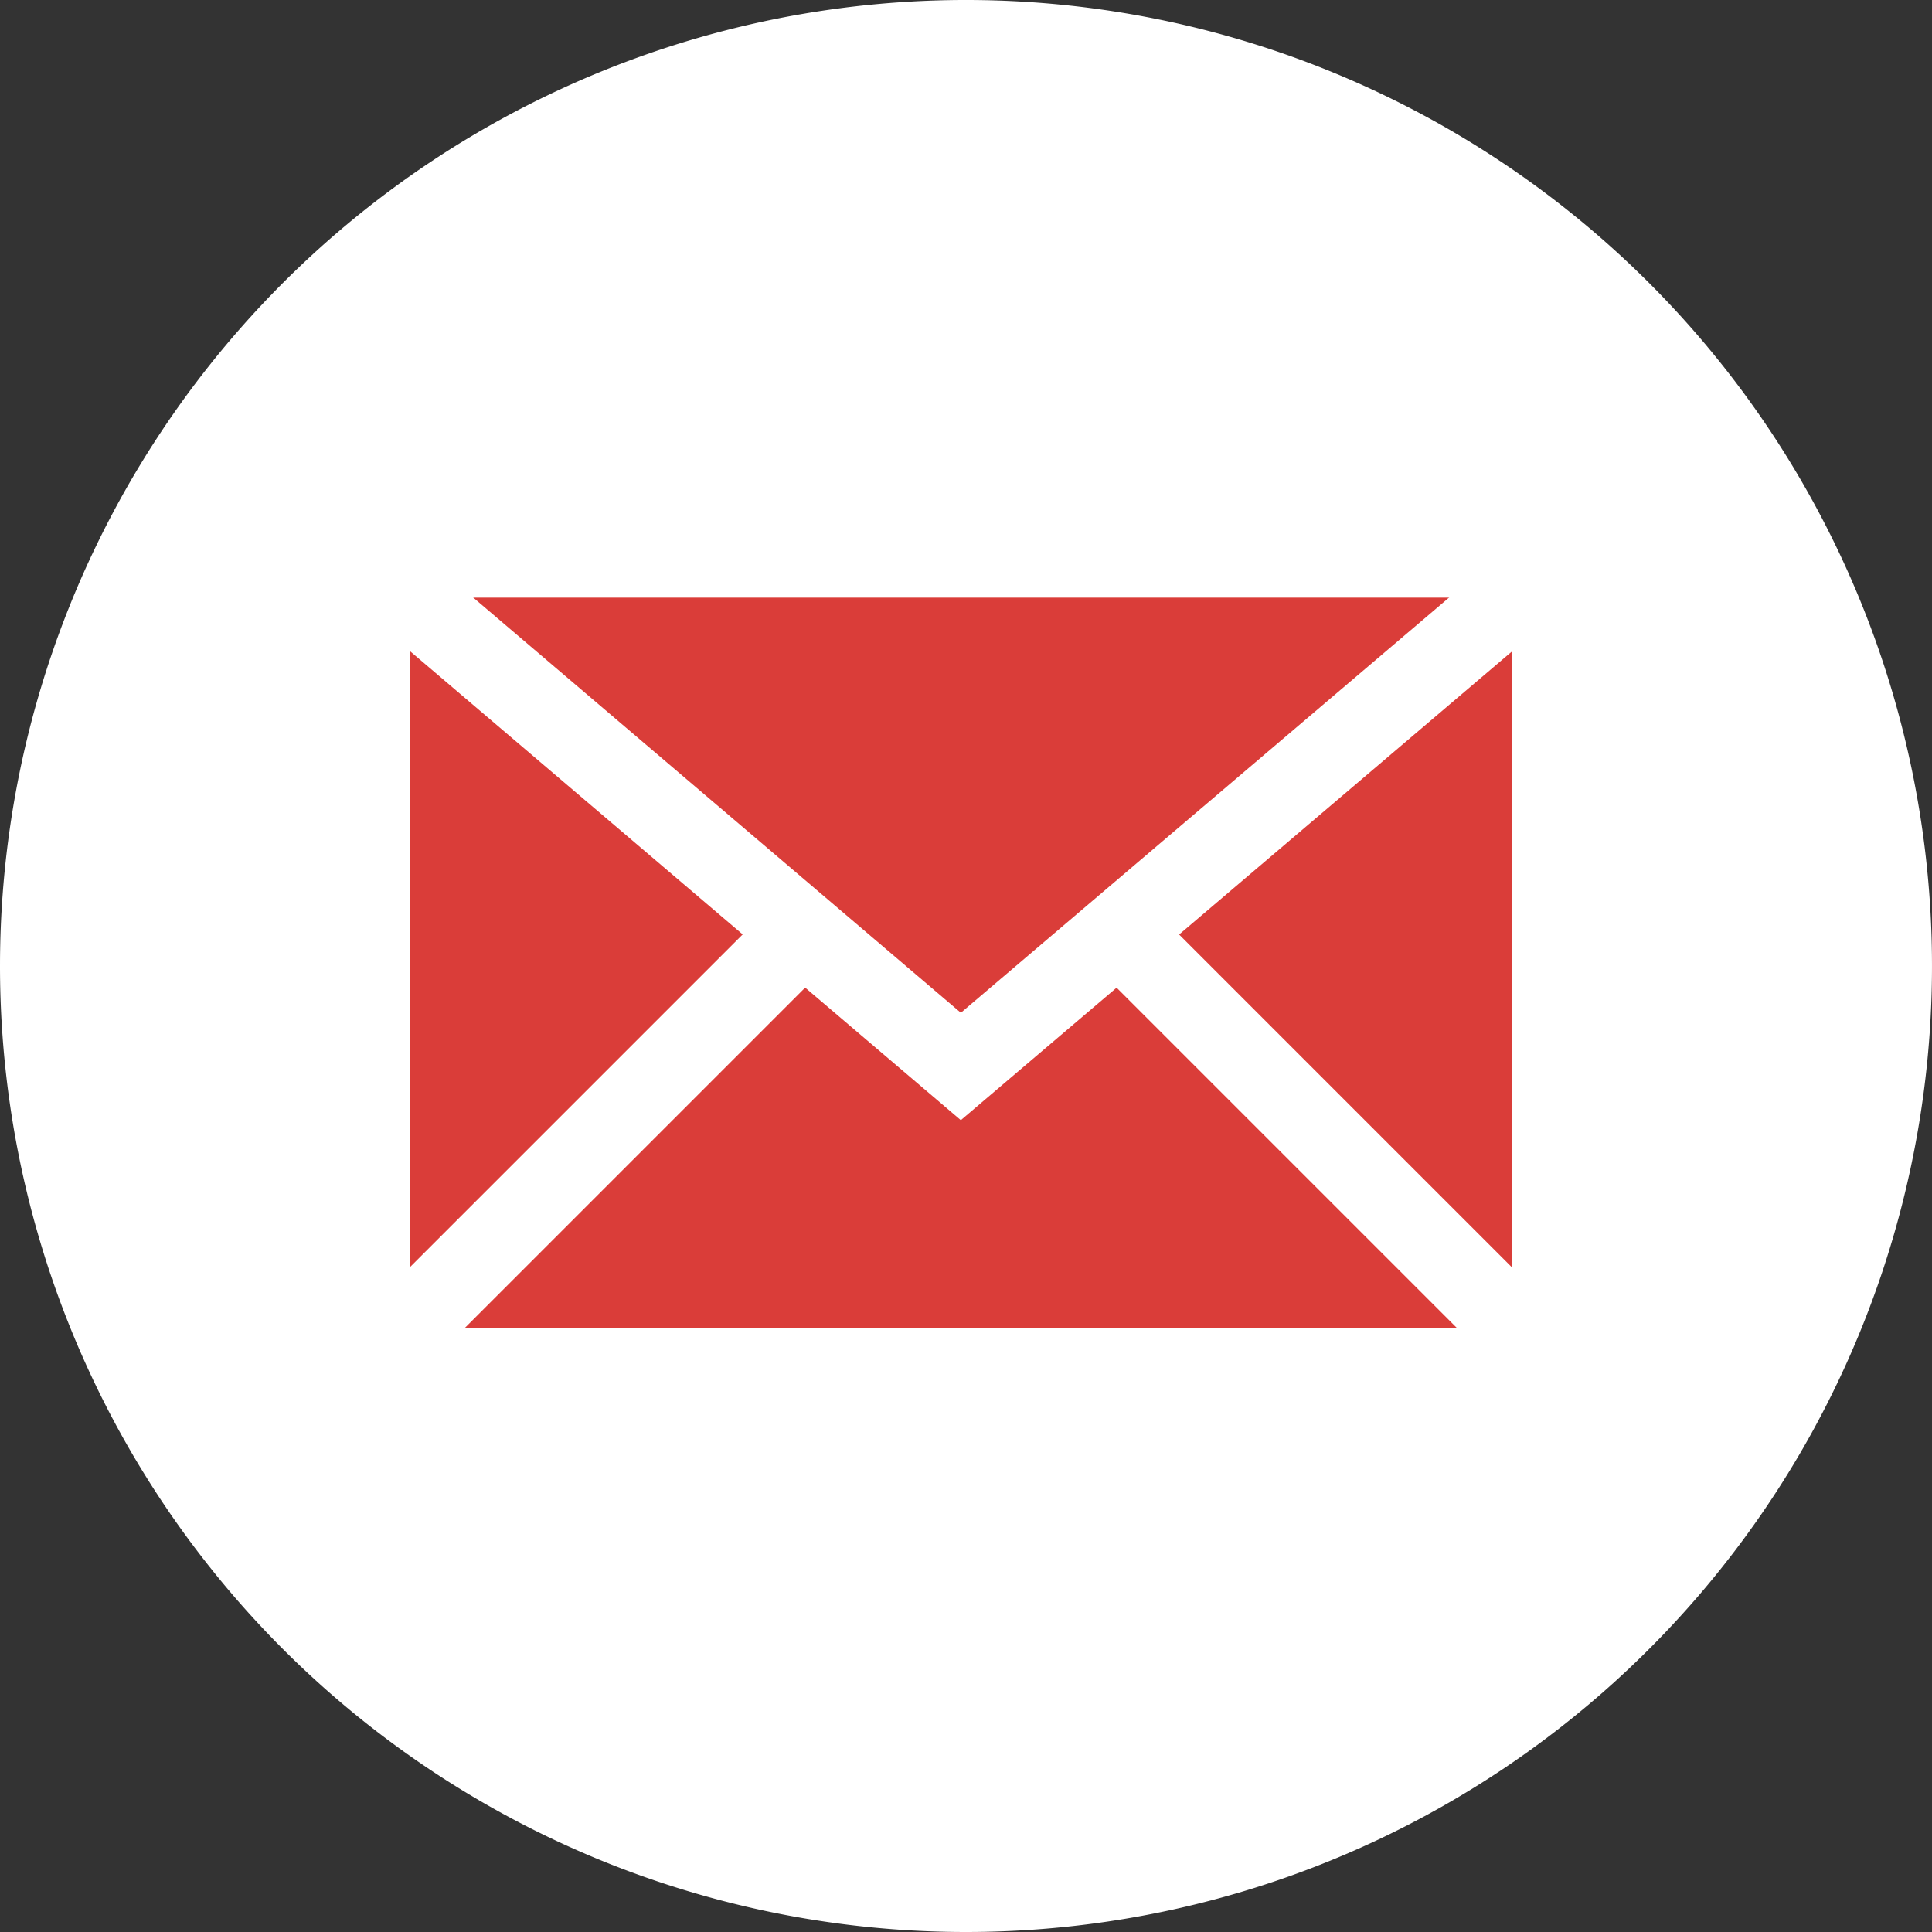
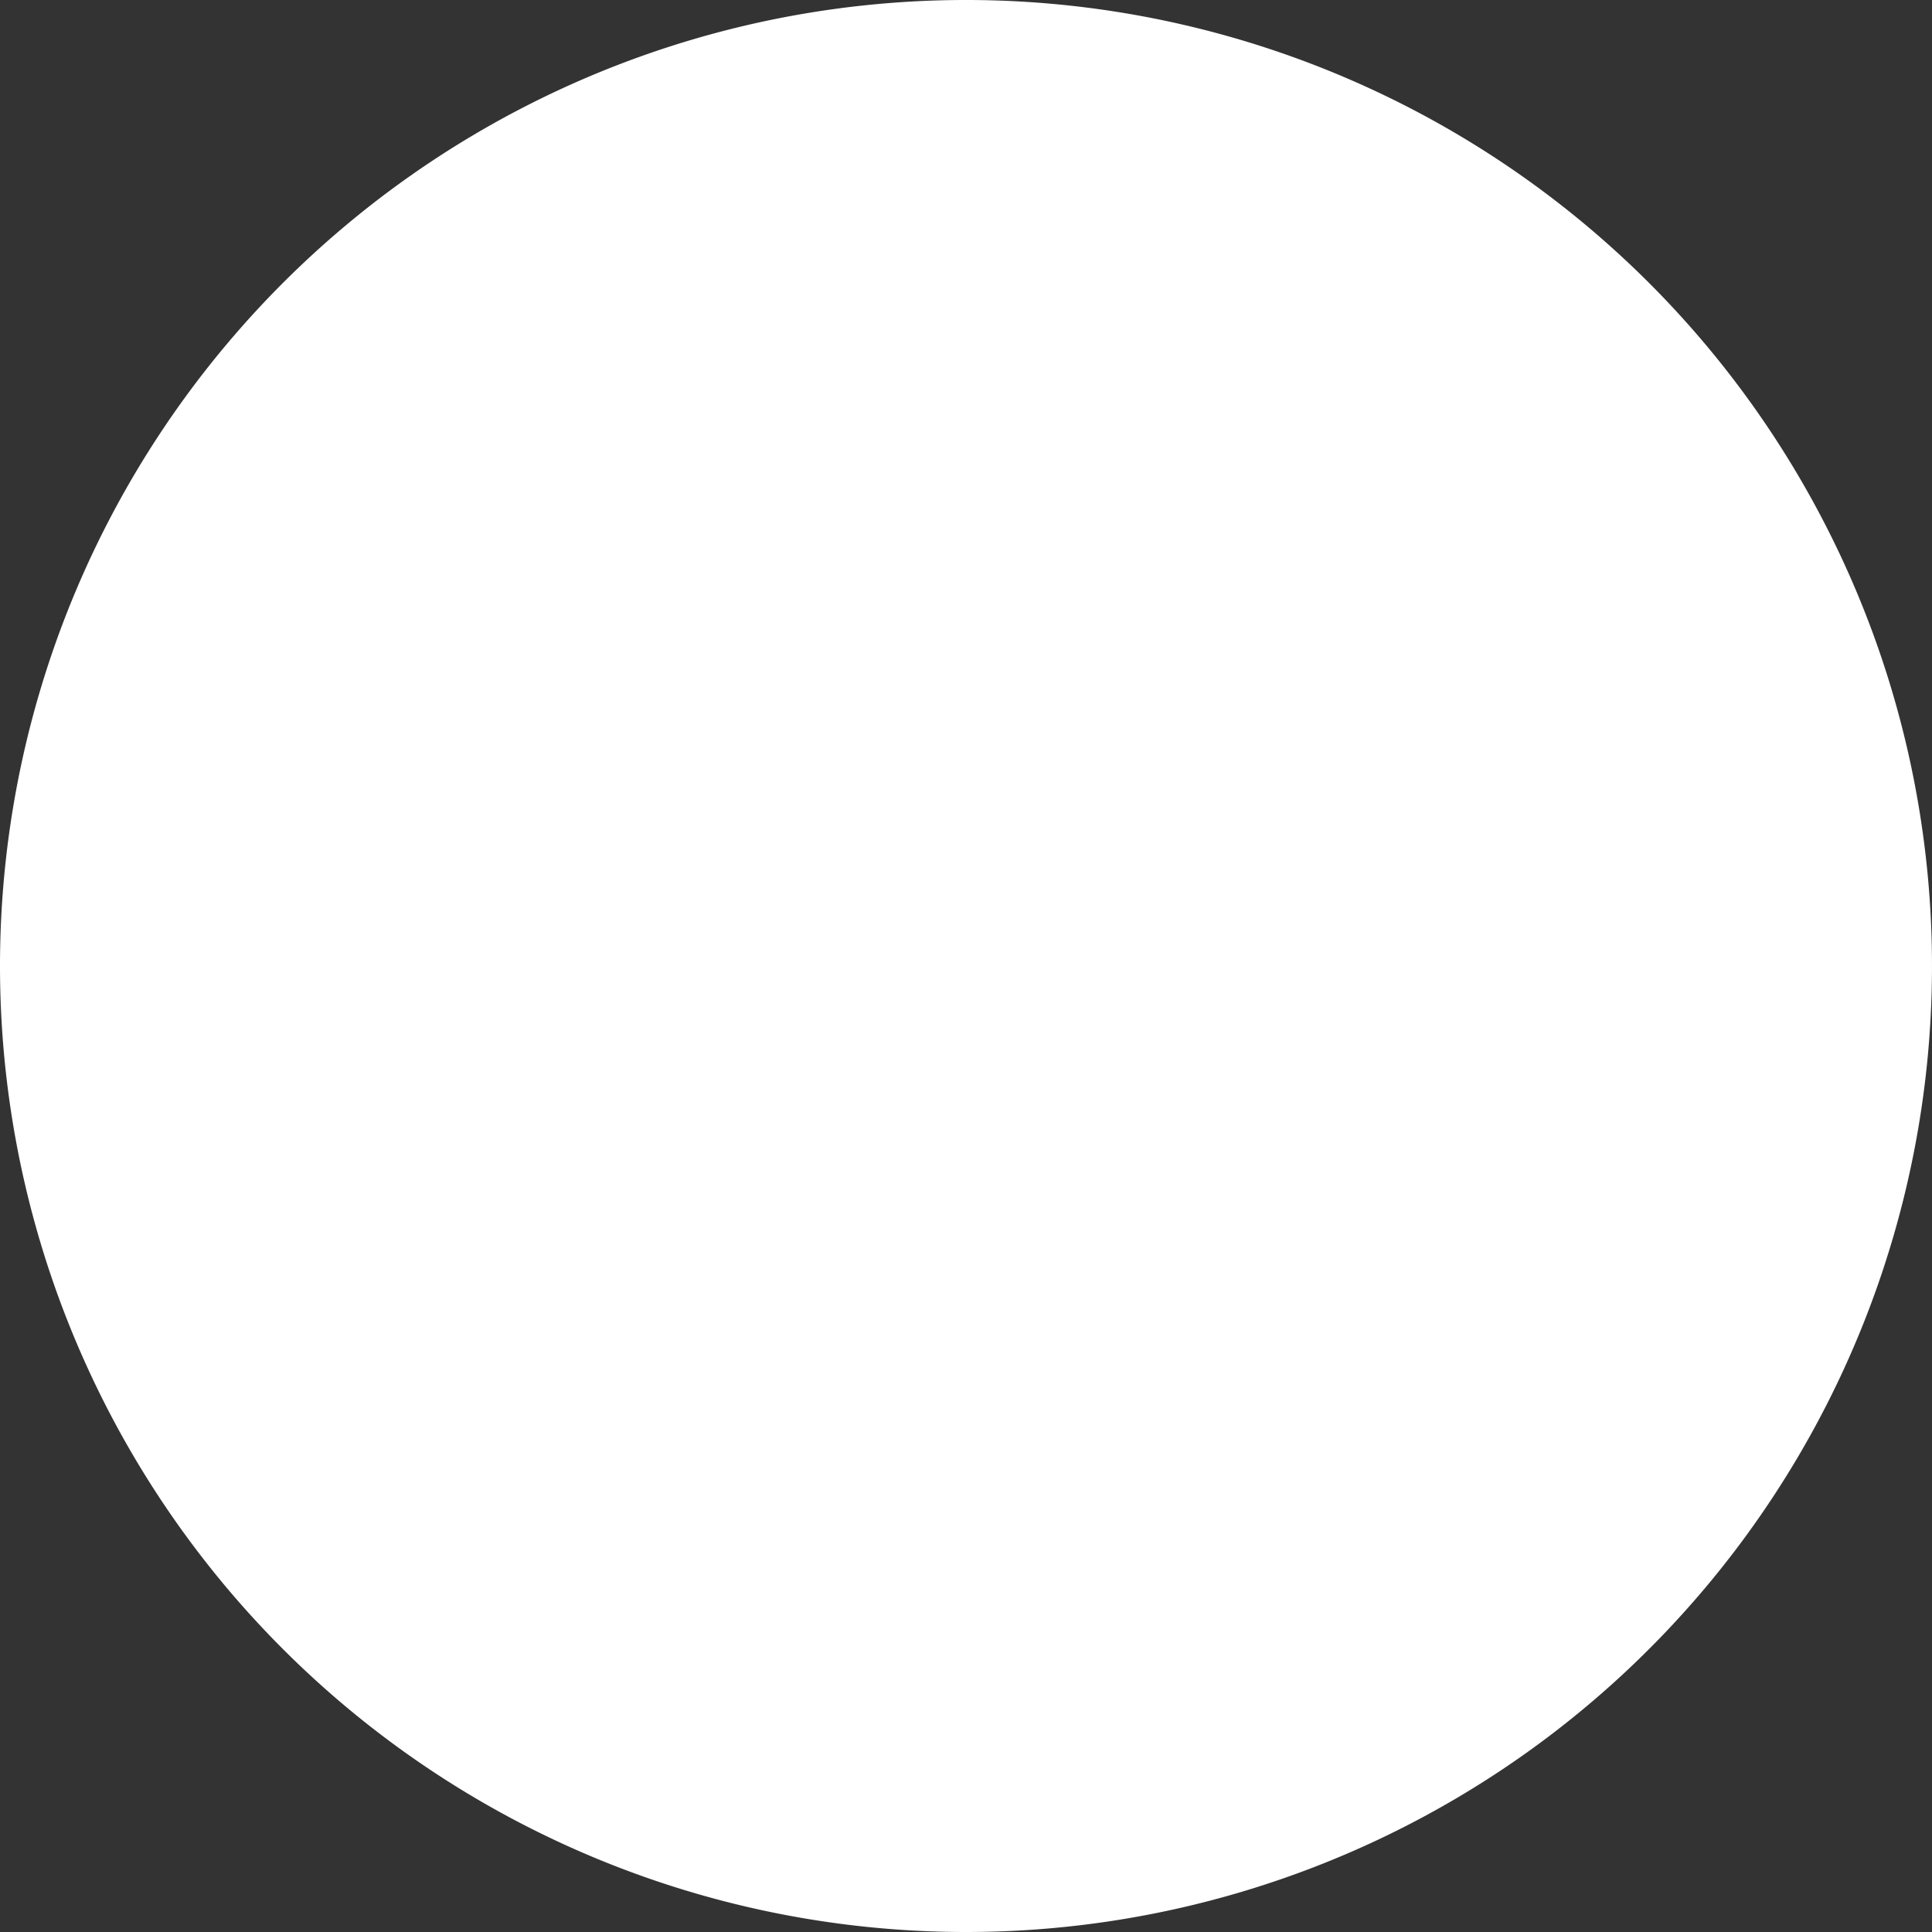
<svg xmlns="http://www.w3.org/2000/svg" viewBox="0 0 30 30">
  <rect x="0" y="0" width="30" height="30" fill="#333333" stroke="none" />
  <defs>
    <style>.cls-1,.cls-5{fill:none;}.cls-2{fill:#fff;}.cls-3{fill:#da3d39;}.cls-4{clip-path:url(#clip-path);}.cls-5{stroke:#fff;stroke-miterlimit:10;stroke-width:1.27px;}</style>
    <clipPath id="clip-path">
-       <rect class="cls-1" x="4.8" y="4.98" width="25.2" height="18.95" />
-     </clipPath>
+       </clipPath>
  </defs>
  <g id="Слой_2" data-name="Слой 2">
    <g id="Слой_1-2" data-name="Слой 1">
      <path class="cls-2" d="M15,30A15,15,0,1,0,0,15,15,15,0,0,0,15,30Z" />
-       <rect class="cls-3" x="6.37" y="9.28" width="17.11" height="11.34" />
      <g class="cls-4">
-         <path class="cls-5" d="M6.37,9.28l8.55,7.28,8.56-7.28M23.9,21l-6.21-6.21M5.94,21l6.21-6.21" />
+         <path class="cls-5" d="M6.37,9.28M23.9,21l-6.21-6.21M5.94,21l6.21-6.21" />
      </g>
    </g>
  </g>
</svg>